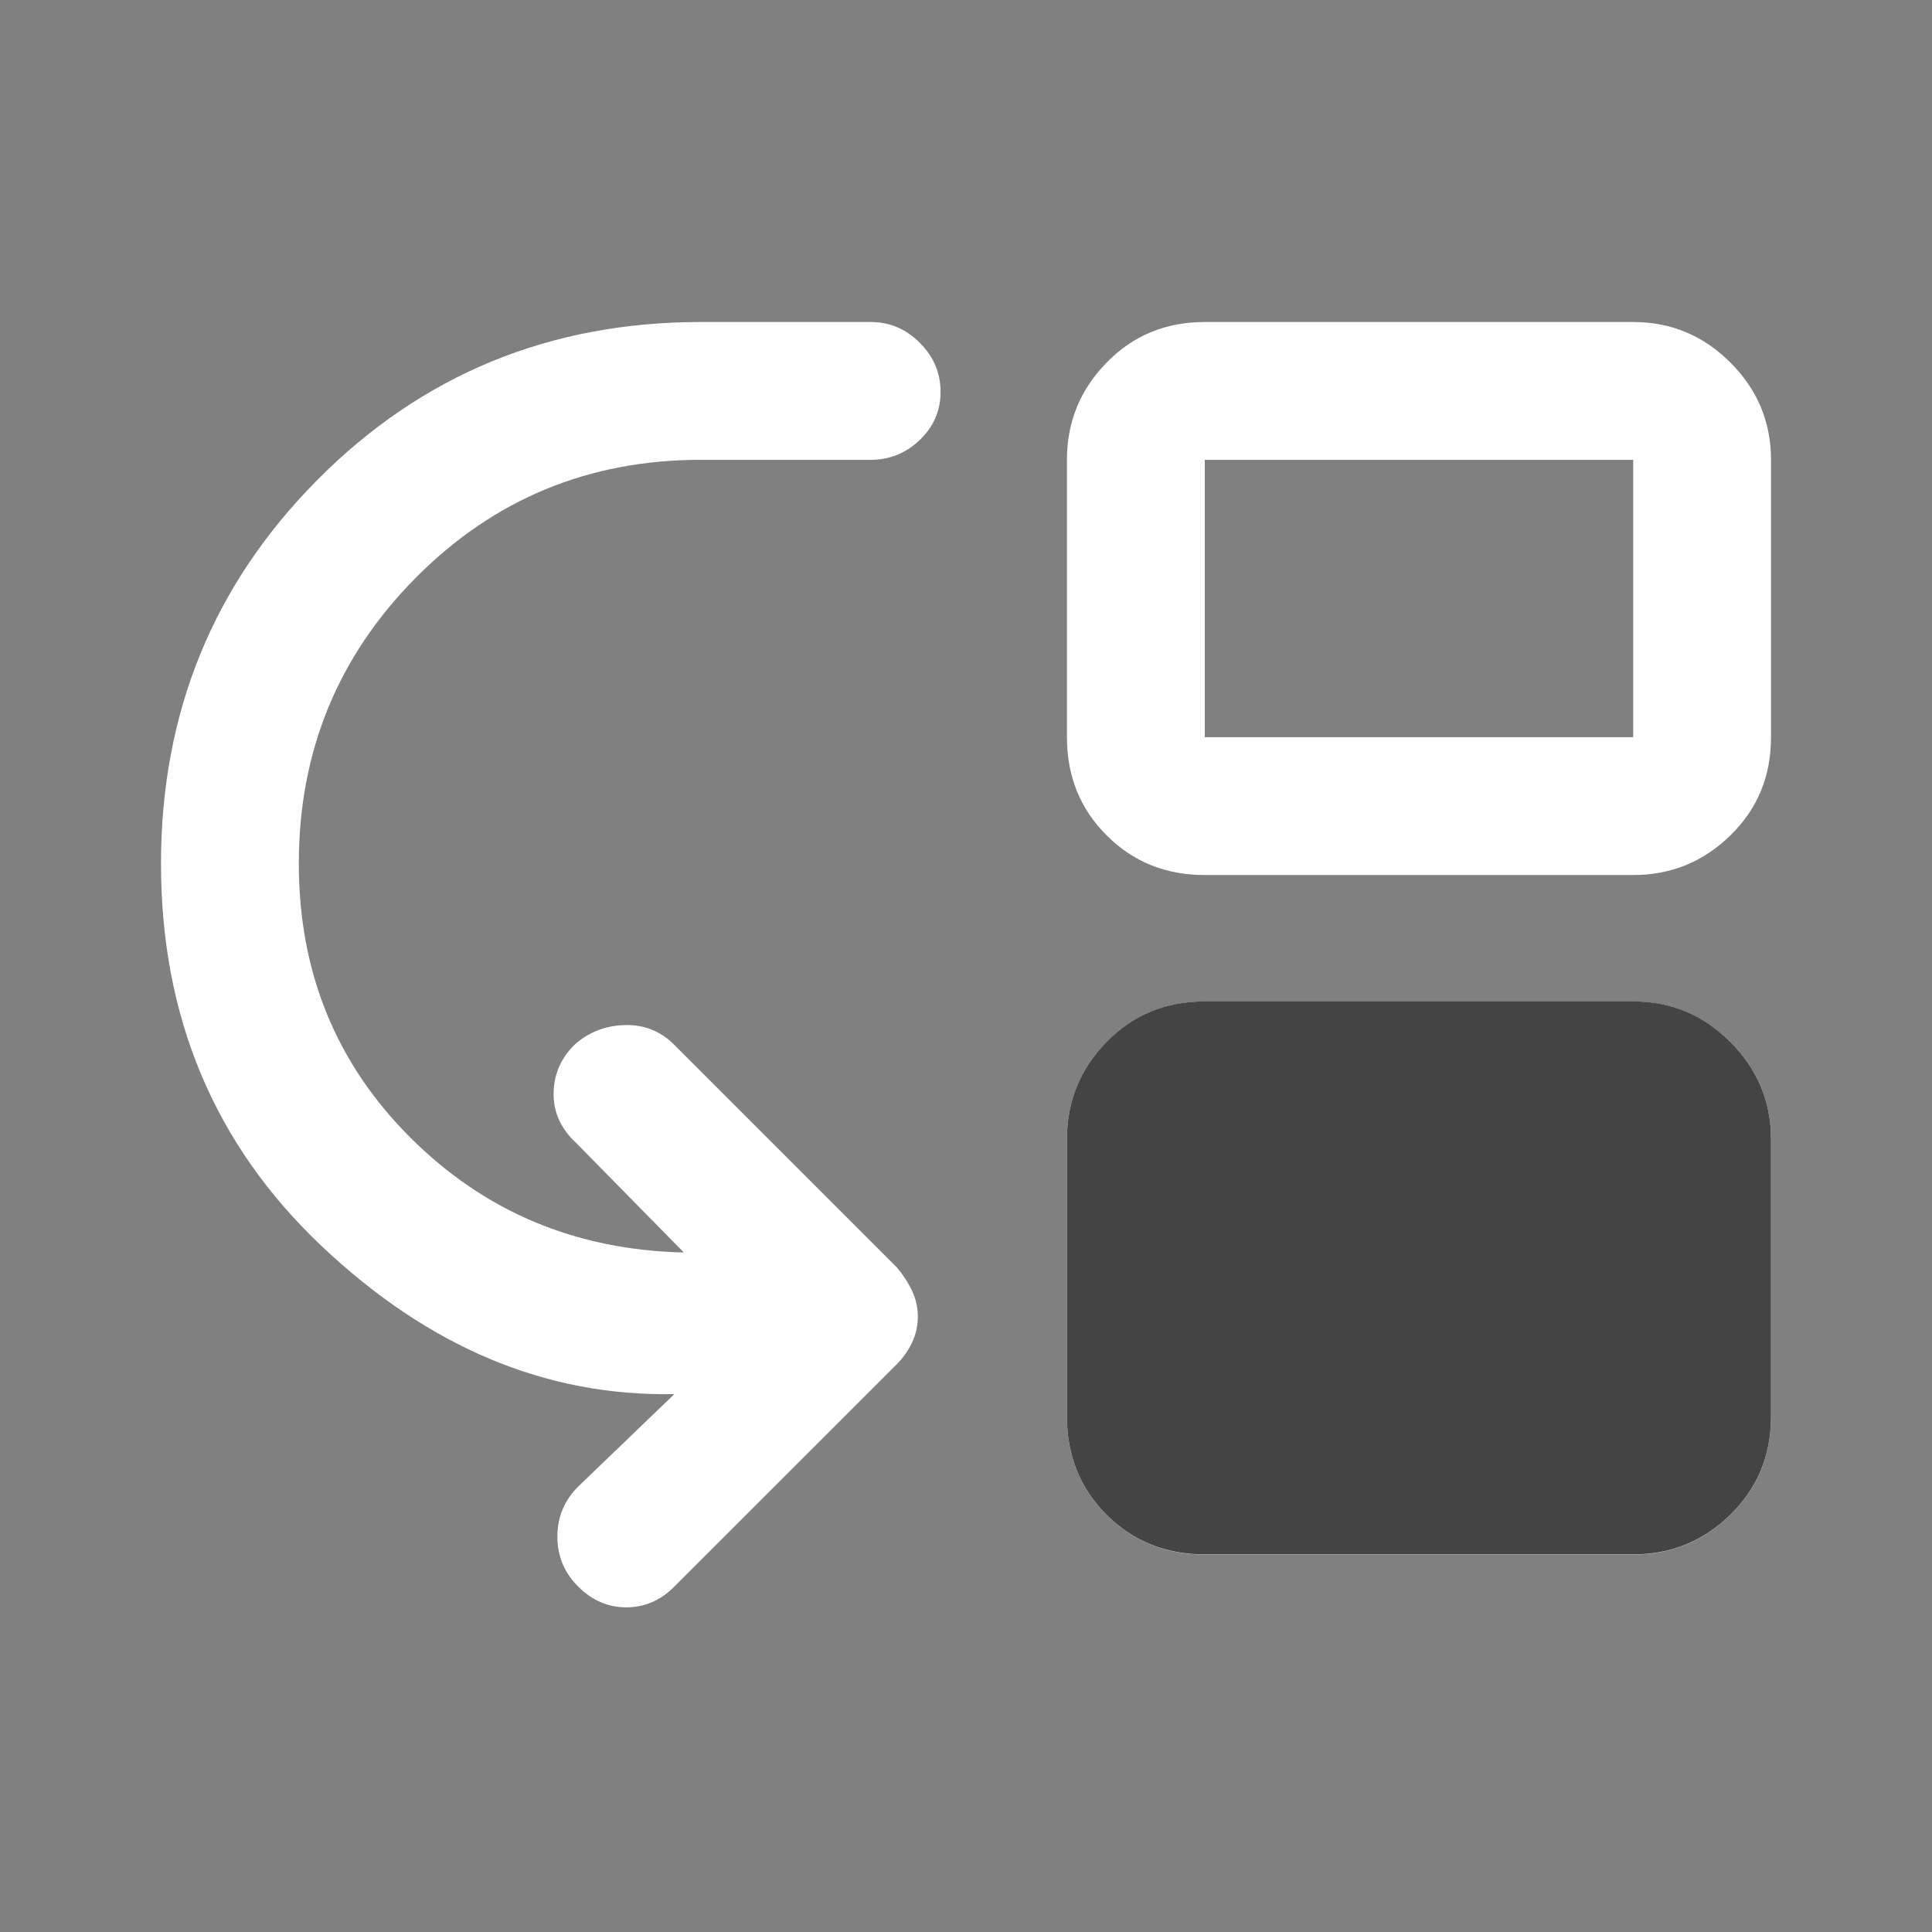
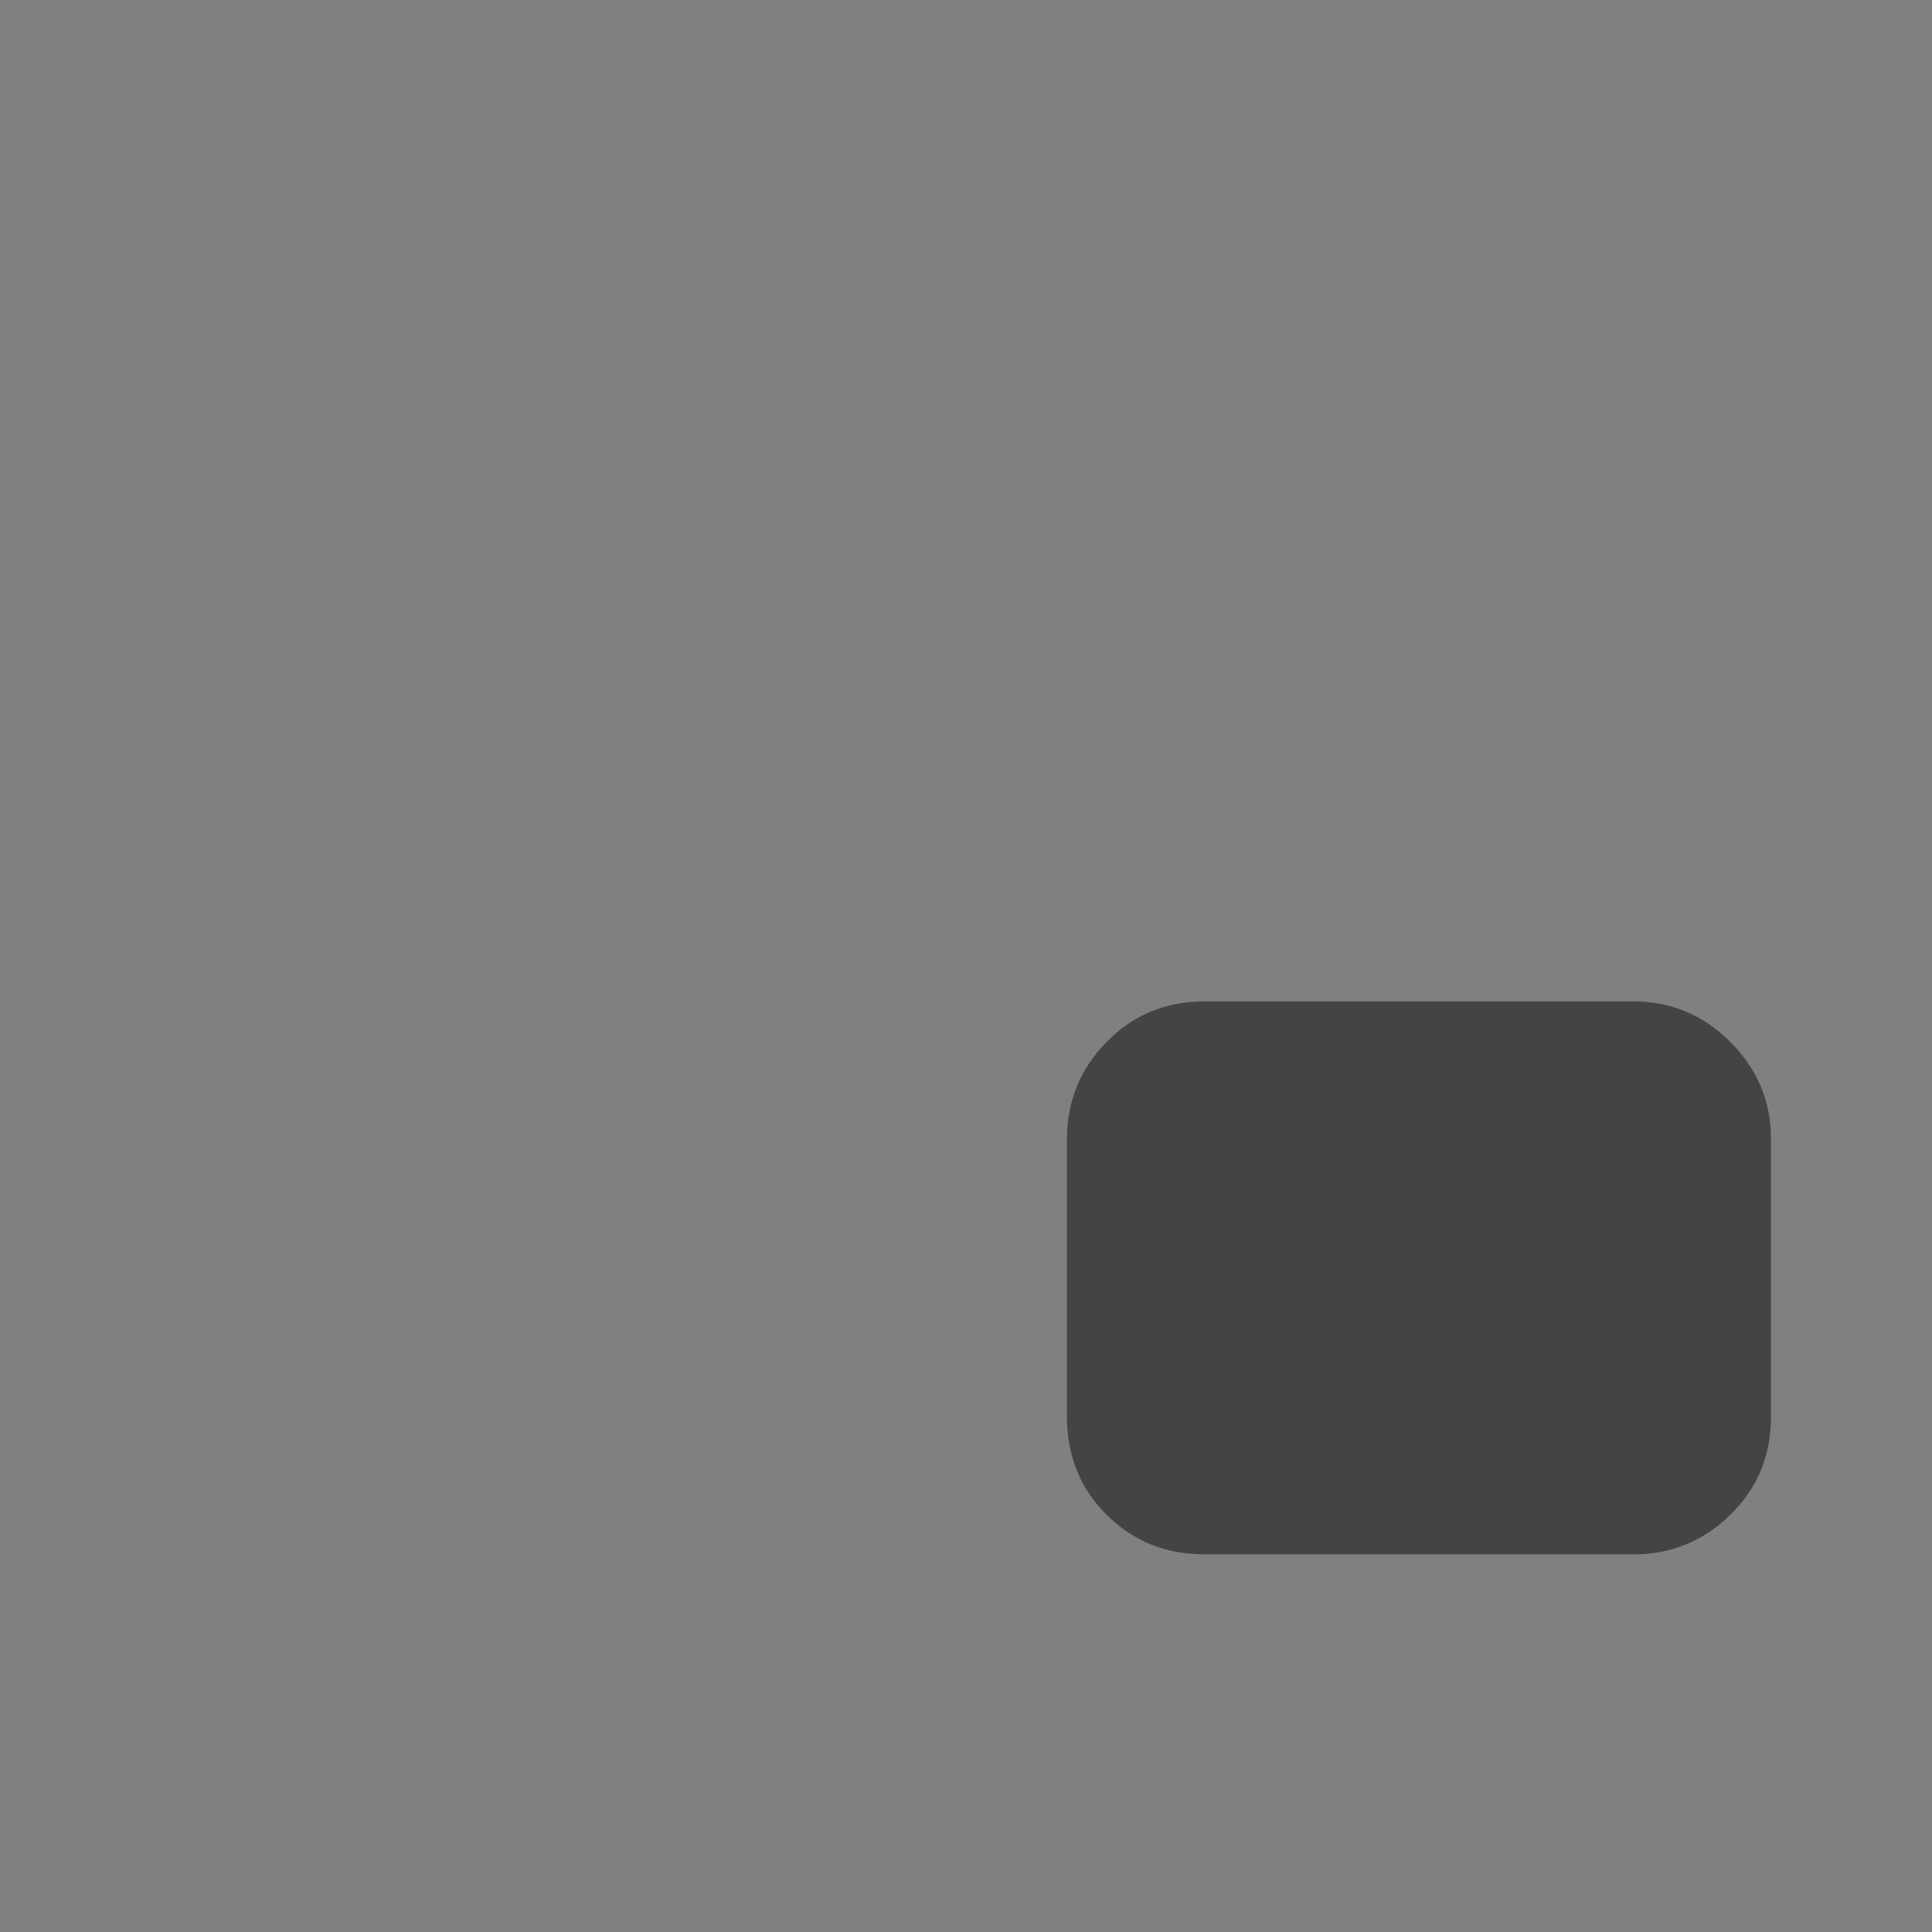
<svg xmlns="http://www.w3.org/2000/svg" width="24" height="24" viewBox="0 0 24 24" fill="none">
  <rect x="0" y="0" width="24" height="24" fill="#808080" stroke="none" />
-   <path d="M7.182 19.709C7.01 19.537 6.924 19.33 6.924 19.088C6.924 18.846 7.01 18.639 7.182 18.467L8.377 17.318C6.783 17.349 5.322 16.735 3.993 15.477C2.664 14.219 2 12.636 2 10.729C2 8.853 2.649 7.263 3.946 5.958C5.243 4.653 6.83 4 8.706 4H10.816C11.05 4 11.254 4.086 11.426 4.258C11.598 4.43 11.684 4.633 11.684 4.868C11.684 5.102 11.598 5.301 11.426 5.465C11.254 5.63 11.05 5.712 10.816 5.712H8.706C7.315 5.712 6.134 6.2 5.165 7.177C4.196 8.154 3.712 9.338 3.712 10.729C3.712 12.073 4.173 13.207 5.095 14.129C6.017 15.051 7.15 15.528 8.495 15.559L7.158 14.199C6.971 14.027 6.877 13.824 6.877 13.59C6.877 13.355 6.963 13.152 7.135 12.98C7.307 12.824 7.514 12.742 7.756 12.734C7.998 12.726 8.206 12.808 8.377 12.98L11.144 15.747C11.222 15.841 11.285 15.938 11.332 16.04C11.379 16.142 11.402 16.247 11.402 16.356C11.402 16.466 11.379 16.571 11.332 16.673C11.285 16.774 11.222 16.864 11.144 16.943L8.377 19.709C8.206 19.881 8.006 19.967 7.78 19.967C7.553 19.967 7.354 19.881 7.182 19.709ZM14.966 10.87C14.481 10.87 14.075 10.706 13.747 10.377C13.418 10.049 13.254 9.643 13.254 9.158V5.712C13.254 5.243 13.418 4.84 13.747 4.504C14.075 4.168 14.481 4 14.966 4H20.288C20.757 4 21.16 4.168 21.496 4.504C21.832 4.84 22 5.243 22 5.712V9.158C22 9.643 21.832 10.049 21.496 10.377C21.16 10.706 20.757 10.87 20.288 10.87H14.966ZM14.966 9.158H20.288V5.712H14.966V9.158ZM14.966 19.311C14.481 19.311 14.075 19.146 13.747 18.818C13.418 18.49 13.254 18.084 13.254 17.599V14.152C13.254 13.684 13.418 13.281 13.747 12.945C14.075 12.609 14.481 12.441 14.966 12.441H20.288C20.757 12.441 21.16 12.609 21.496 12.945C21.832 13.281 22 13.684 22 14.152V17.599C22 18.084 21.832 18.49 21.496 18.818C21.16 19.146 20.757 19.311 20.288 19.311H14.966Z" fill="white" />
  <path d="M14.966 19.309C14.481 19.309 14.075 19.145 13.746 18.817C13.418 18.489 13.254 18.082 13.254 17.598V14.151C13.254 13.682 13.418 13.28 13.746 12.944C14.075 12.607 14.481 12.44 14.966 12.44H20.288C20.757 12.44 21.159 12.607 21.495 12.944C21.831 13.28 22 13.682 22 14.151V17.598C22 18.082 21.831 18.489 21.495 18.817C21.159 19.145 20.757 19.309 20.288 19.309H14.966Z" fill="#444444" />
</svg>